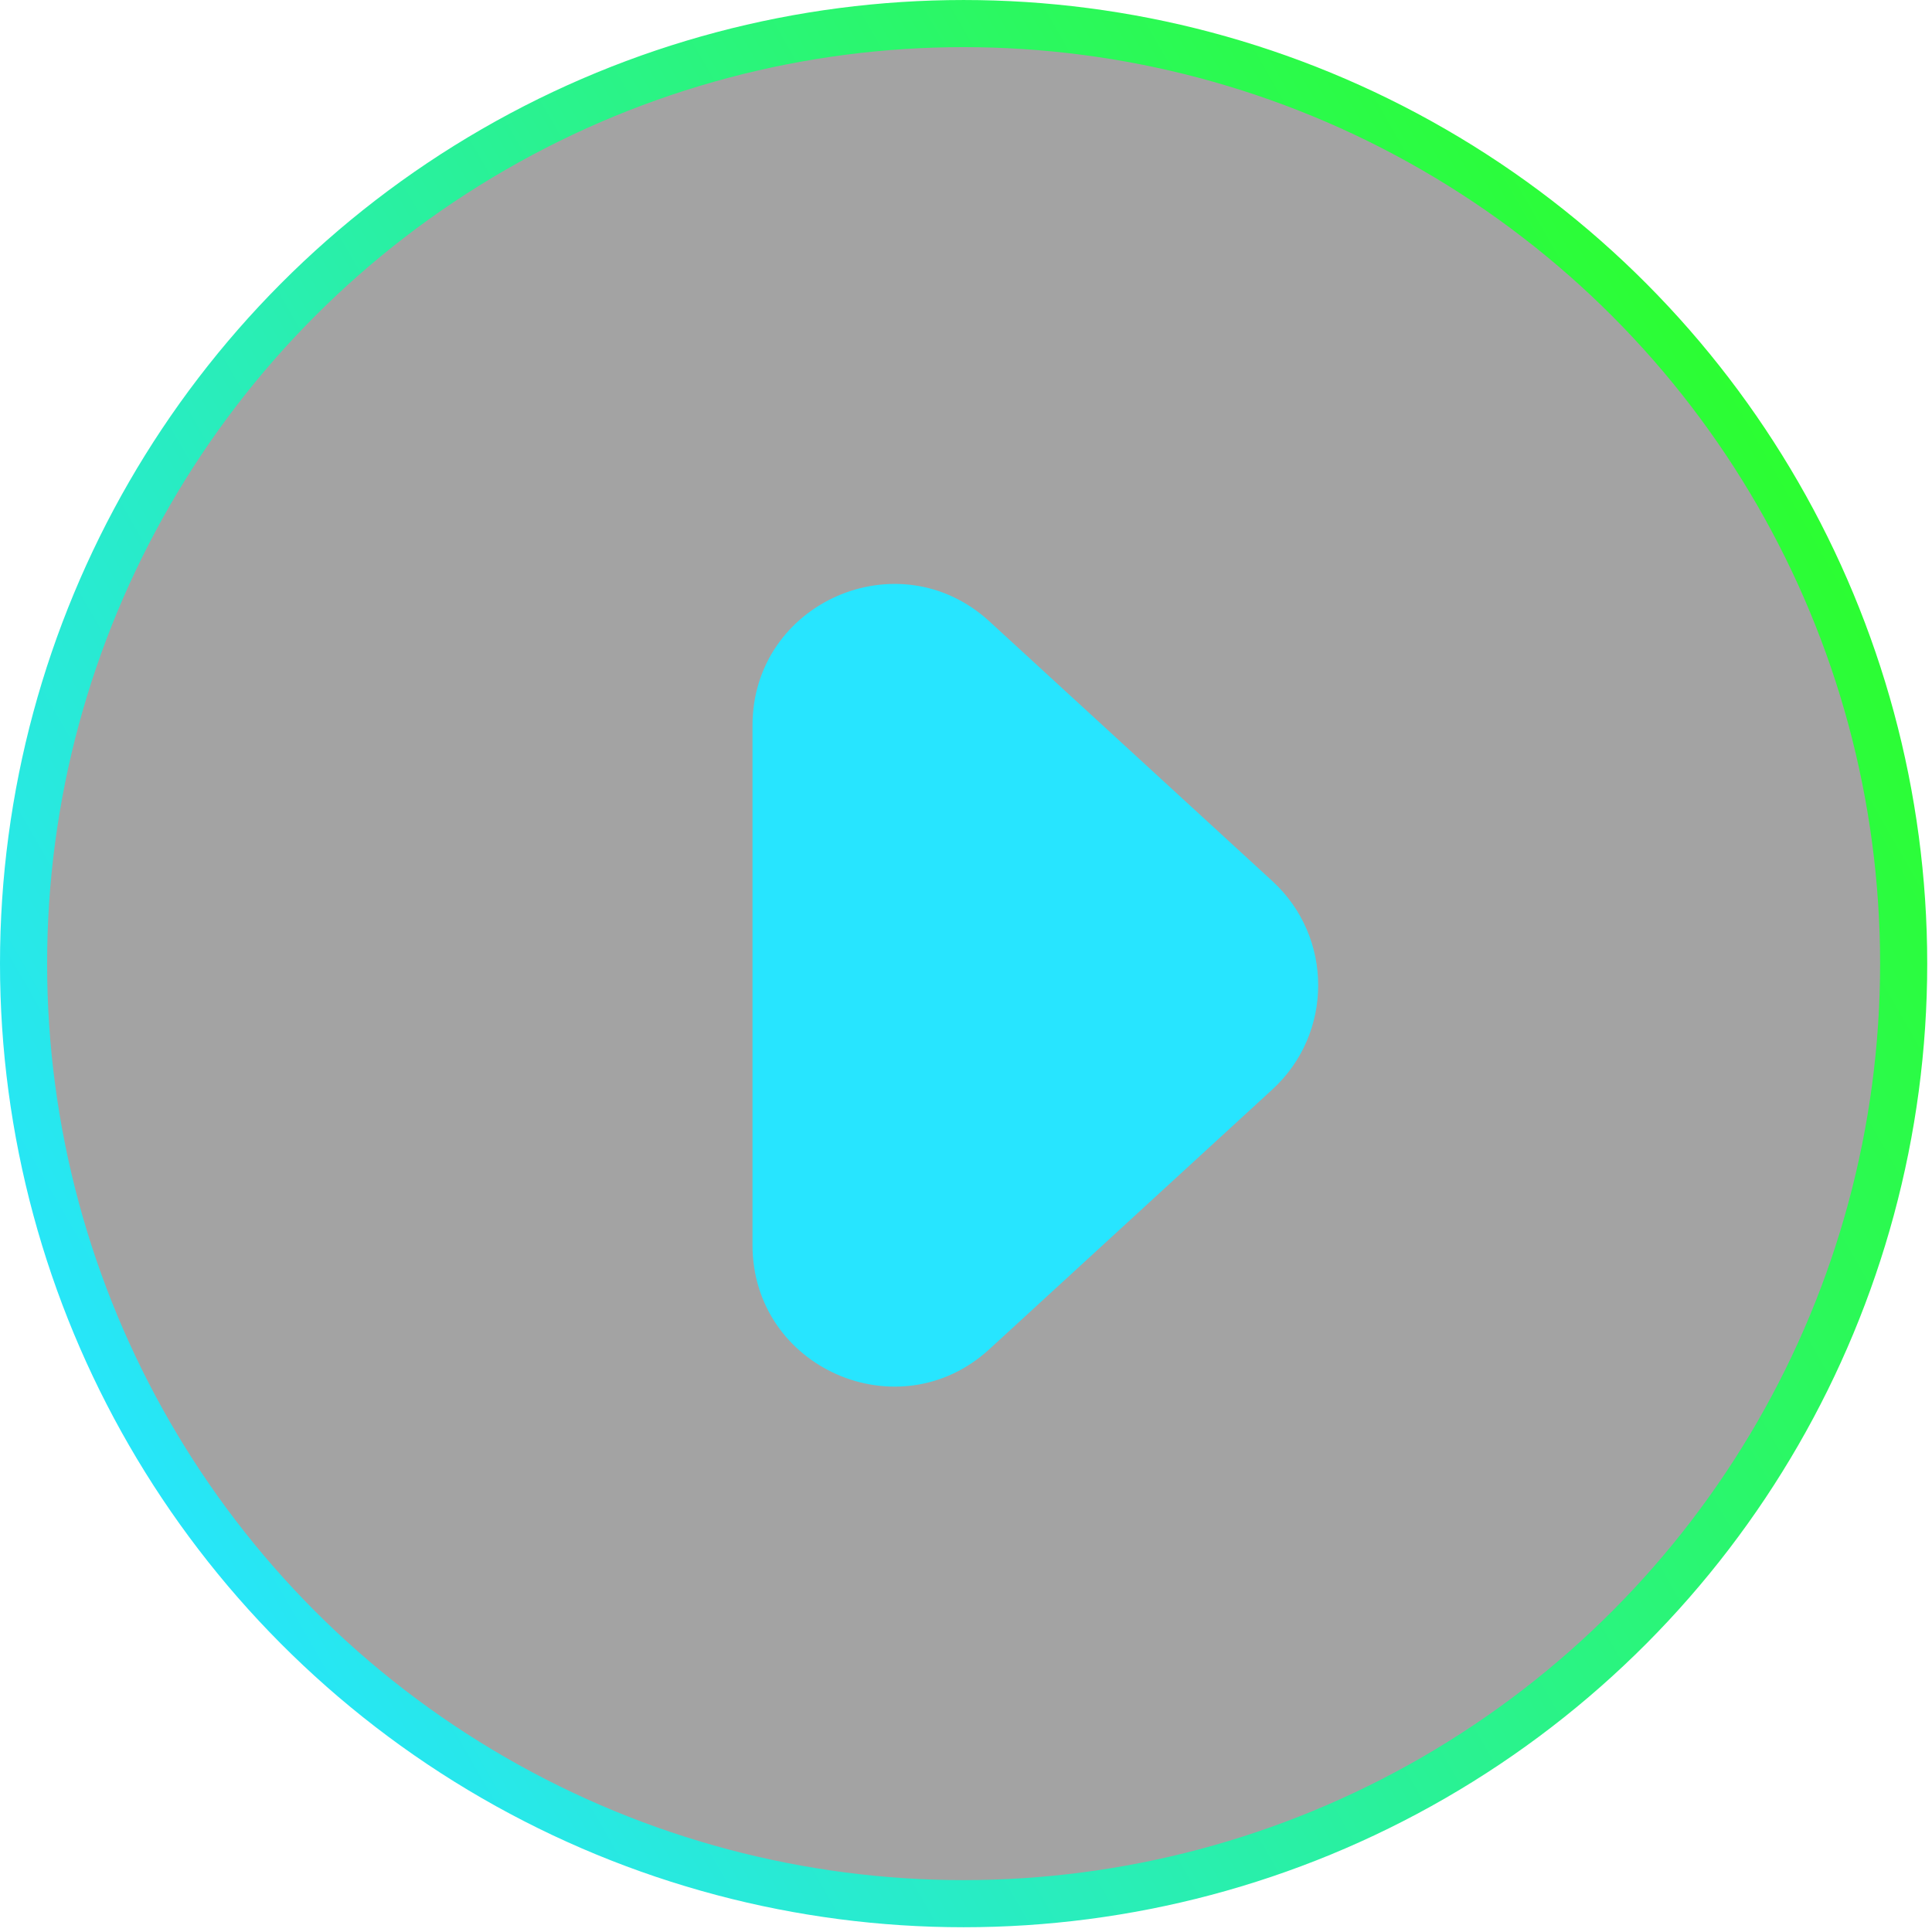
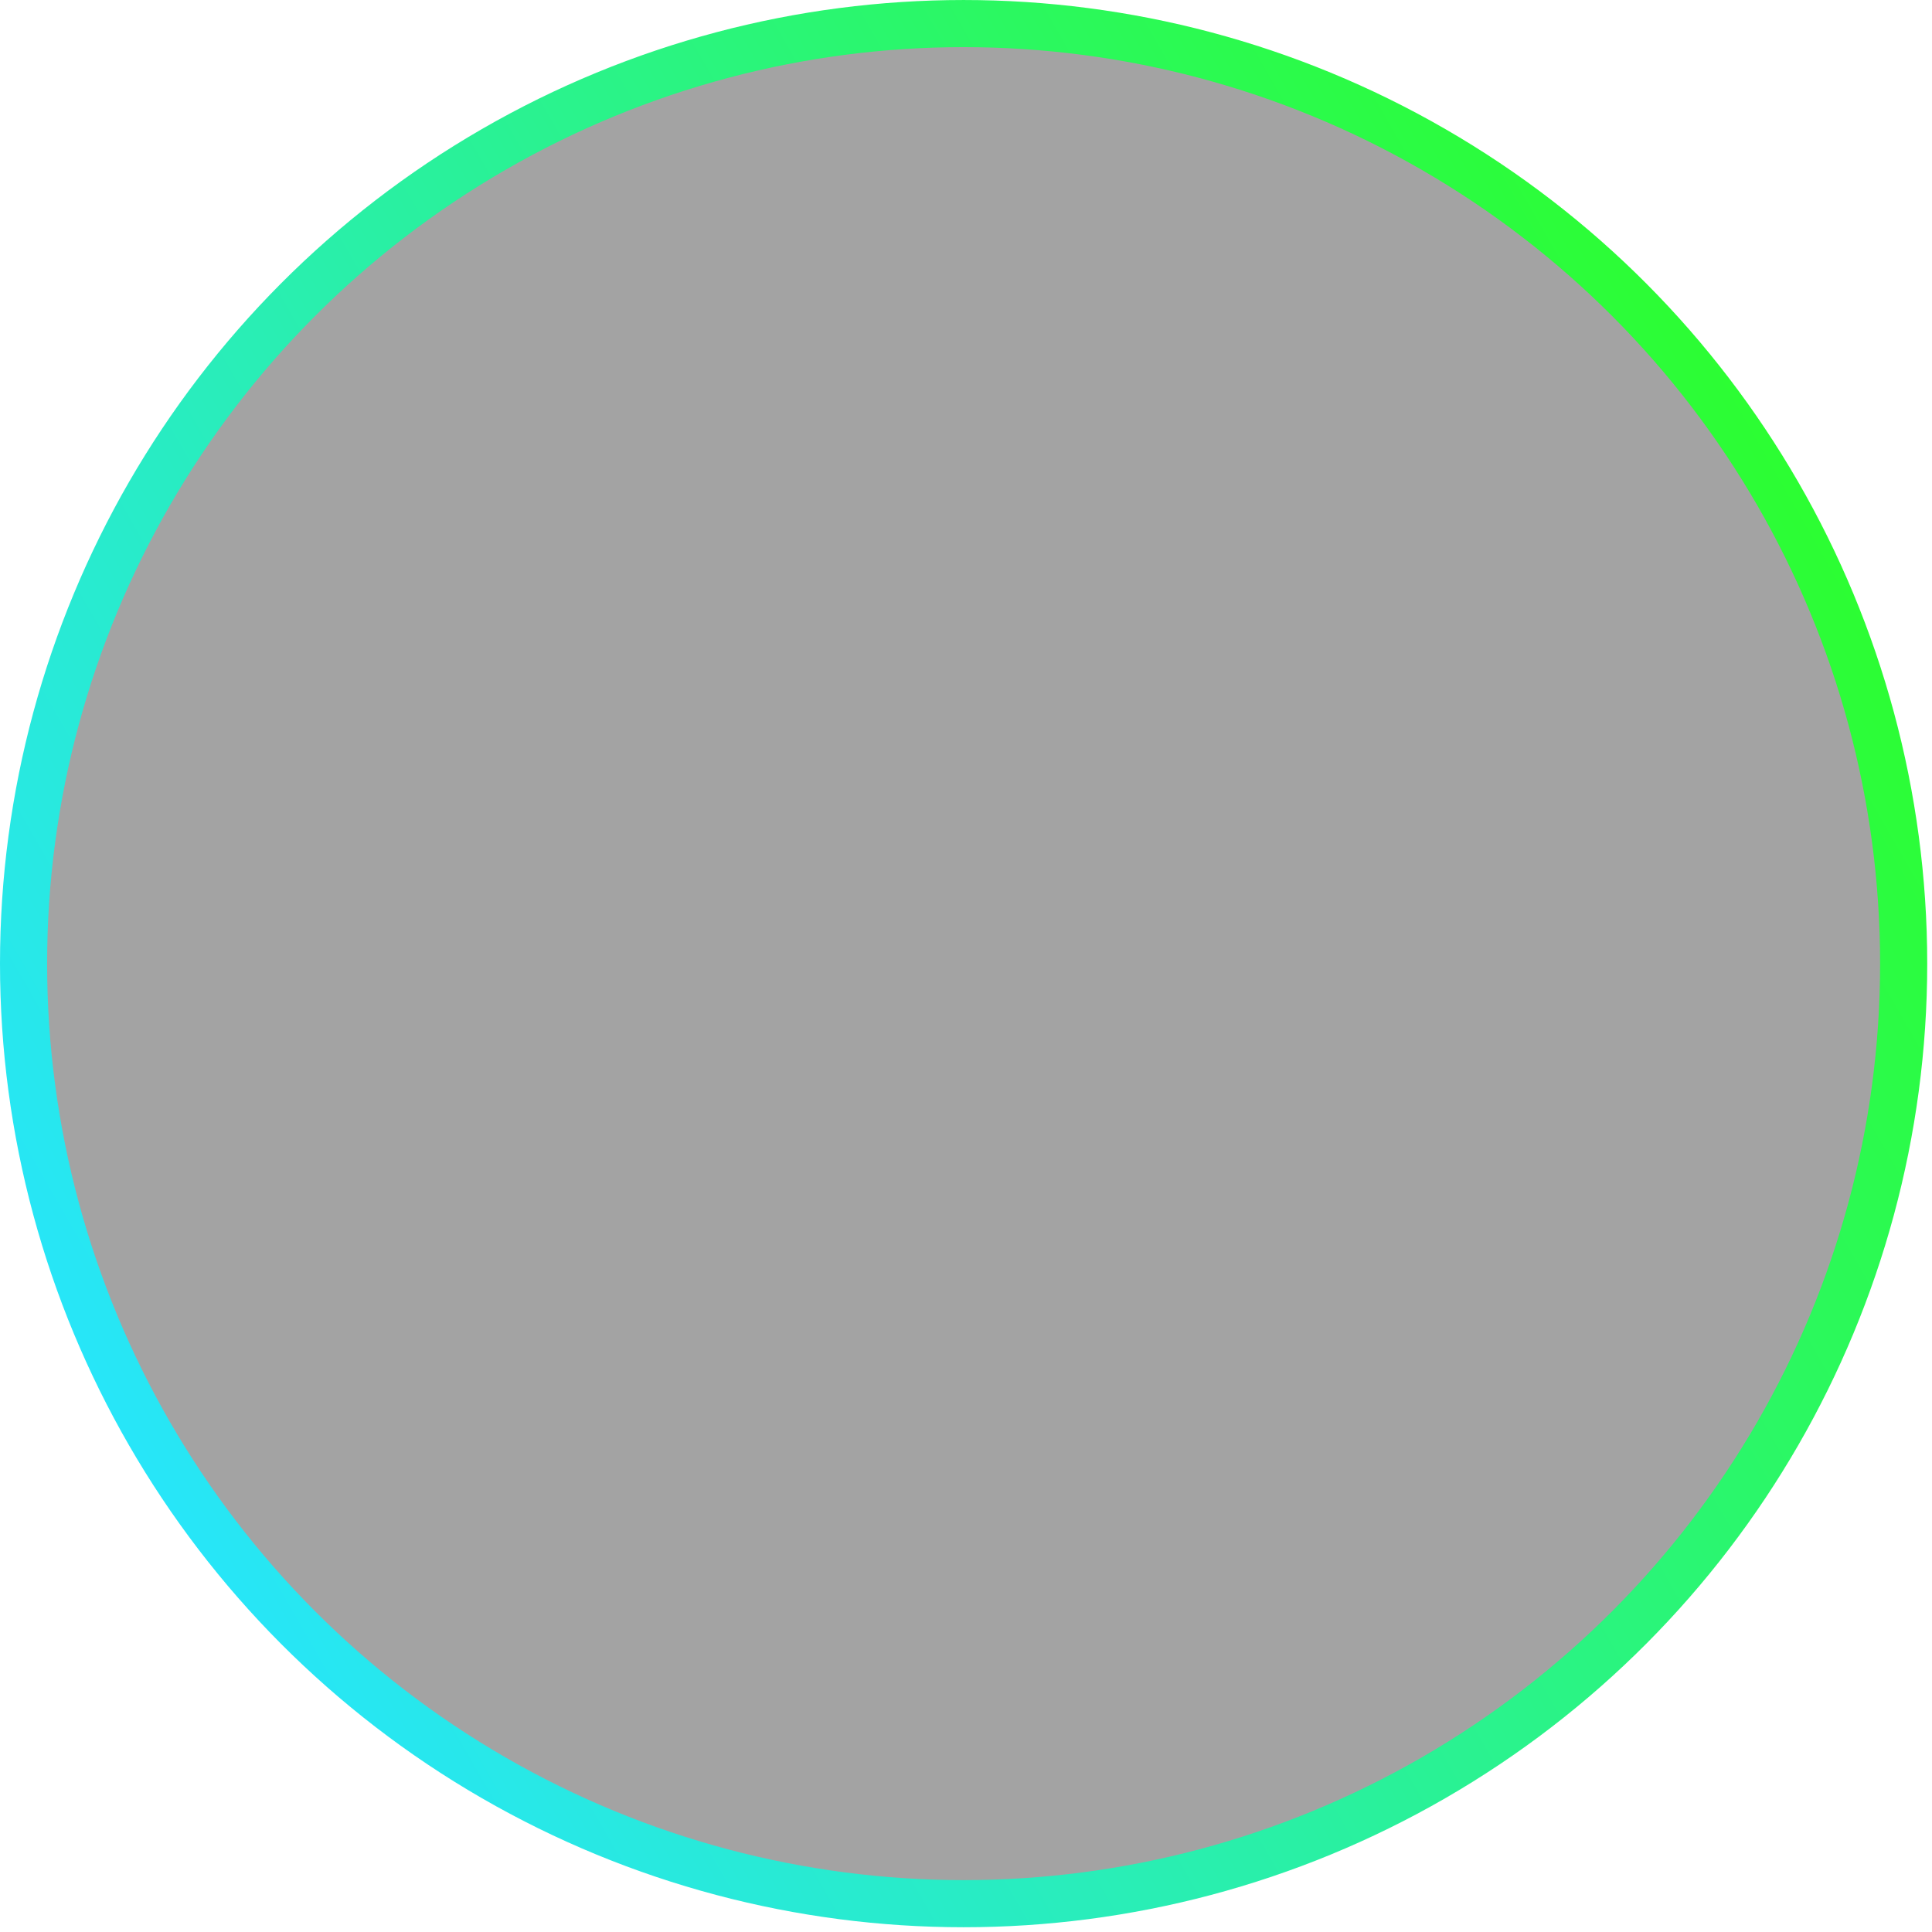
<svg xmlns="http://www.w3.org/2000/svg" width="123" height="123" viewBox="0 0 123 123" fill="none">
  <circle data-figma-bg-blur-radius="15" cx="61.348" cy="61.349" r="59.848" fill="#1B1B1B" fill-opacity="0.4" stroke="url(#paint0_linear_670_538)" stroke-width="3" />
-   <path d="M81.007 56.097C84.893 59.663 84.893 65.792 81.007 69.358L62.992 85.892C57.221 91.19 47.907 87.096 47.907 79.262L47.907 46.193C47.907 38.359 57.221 34.265 62.992 39.562L81.007 56.097Z" fill="#27E5FF" />
  <defs>
    <clipPath id="bgblur_0_670_538_clip_path" transform="translate(15 14.999)">
      <circle cx="61.348" cy="61.349" r="59.848" />
    </clipPath>
    <linearGradient id="paint0_linear_670_538" x1="-1.44359e-07" y1="85.534" x2="115.618" y2="19.172" gradientUnits="userSpaceOnUse">
      <stop stop-color="#27E5FF" />
      <stop offset="1" stop-color="#2CFF27" />
    </linearGradient>
  </defs>
</svg>